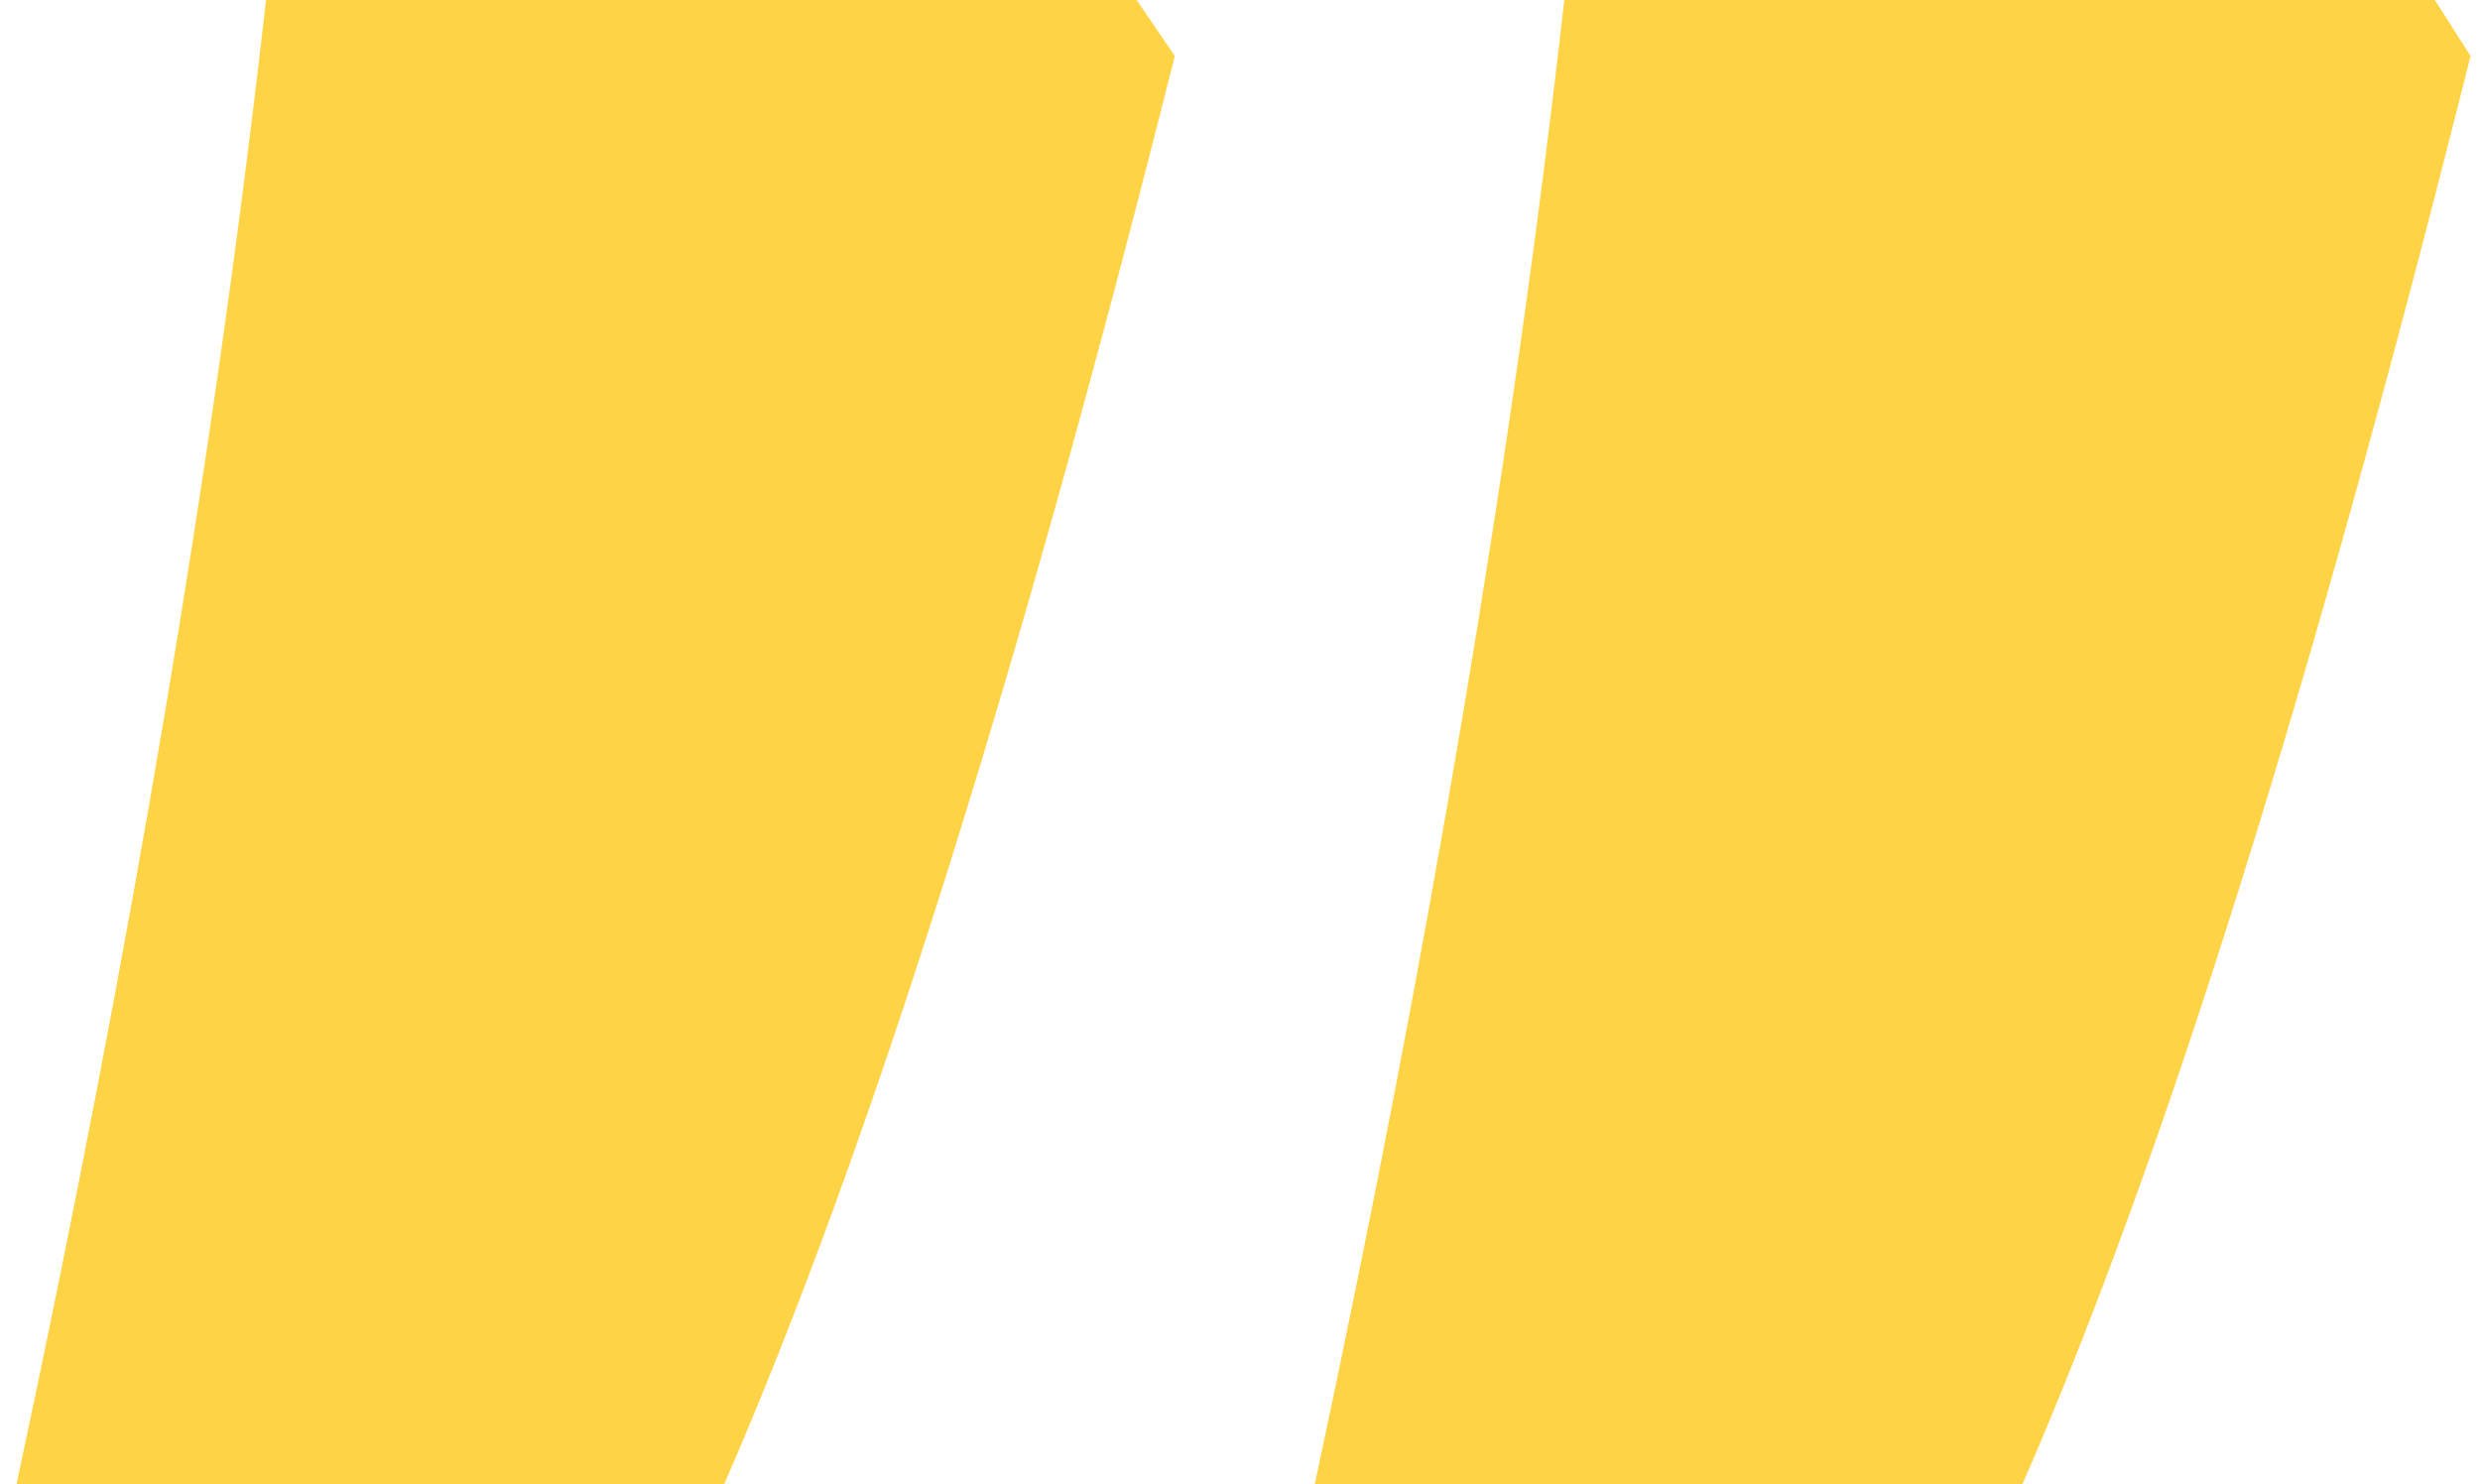
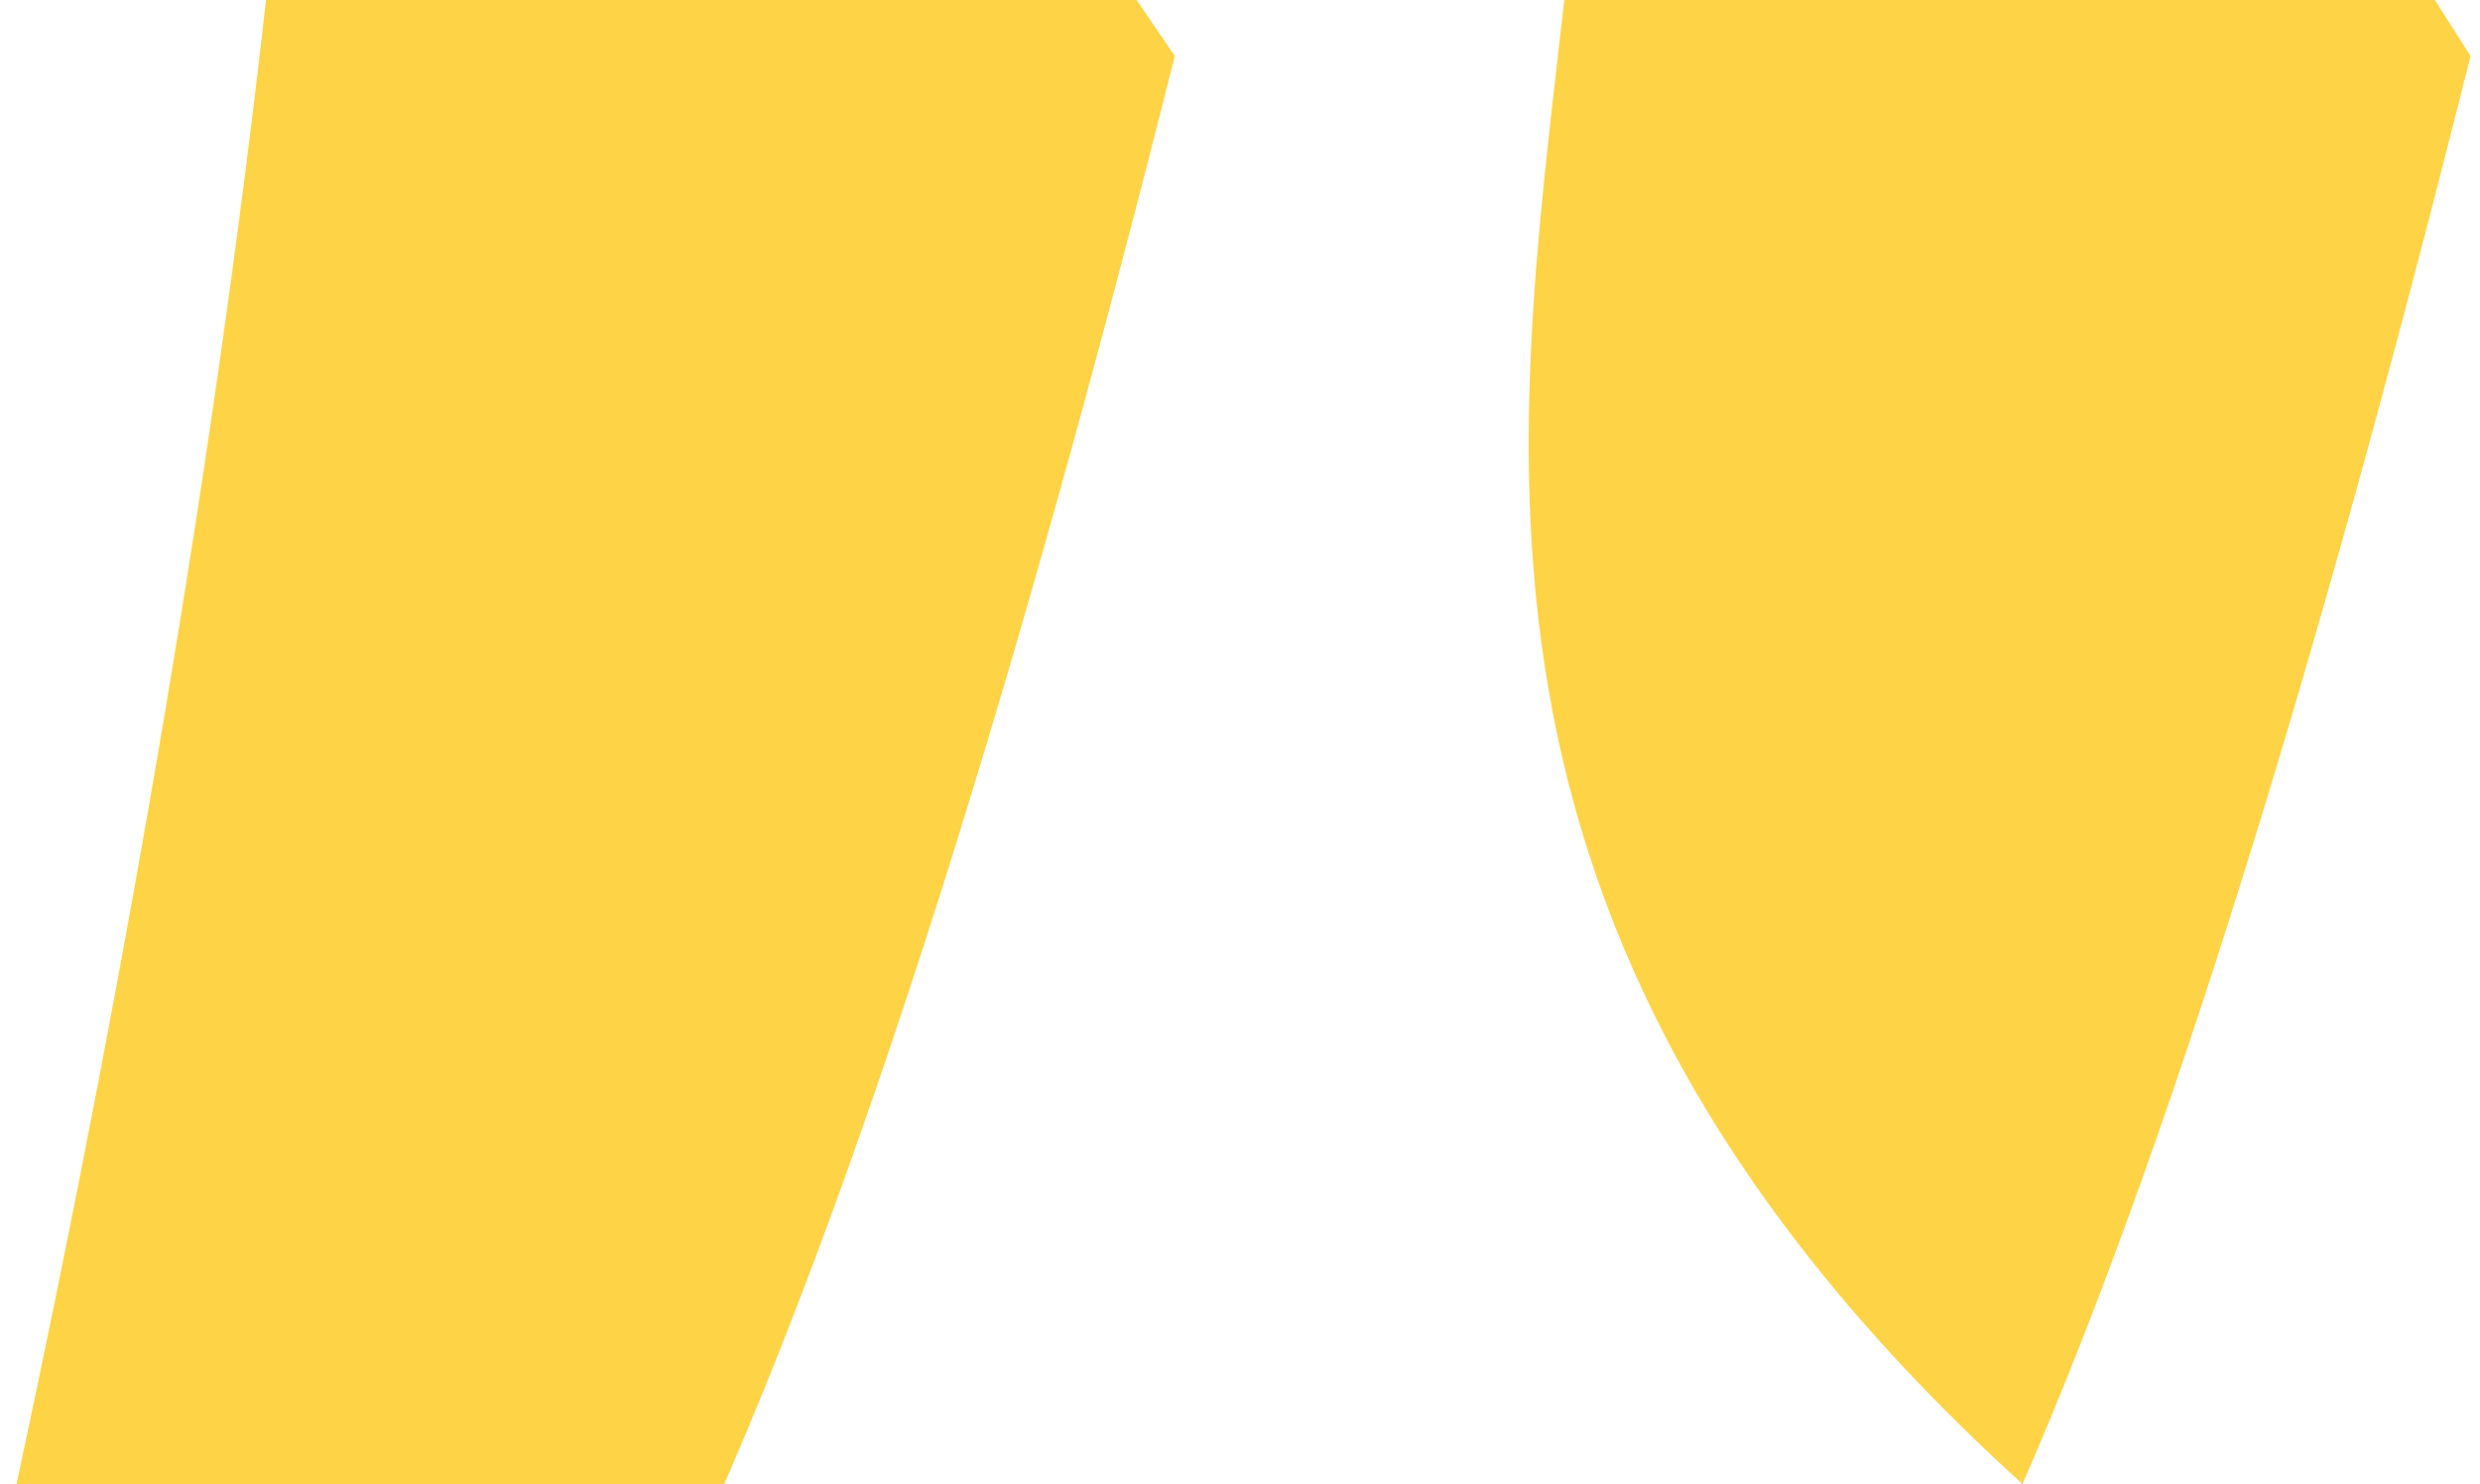
<svg xmlns="http://www.w3.org/2000/svg" width="137" height="82" viewBox="0 0 137 82" fill="none">
-   <path d="M62.789 0L64.898 3.094C56.273 37.406 47.977 63.703 40.008 81.984H0.914C7.289 52.266 11.883 24.938 14.695 0H62.789ZM134.508 0L136.477 3.094C127.758 37.875 119.508 64.172 111.727 81.984H72.633C79.008 52.266 83.602 24.938 86.414 0H134.508Z" fill="#FFD346" />
+   <path d="M62.789 0L64.898 3.094C56.273 37.406 47.977 63.703 40.008 81.984H0.914C7.289 52.266 11.883 24.938 14.695 0H62.789ZM134.508 0L136.477 3.094C127.758 37.875 119.508 64.172 111.727 81.984C79.008 52.266 83.602 24.938 86.414 0H134.508Z" fill="#FFD346" />
</svg>